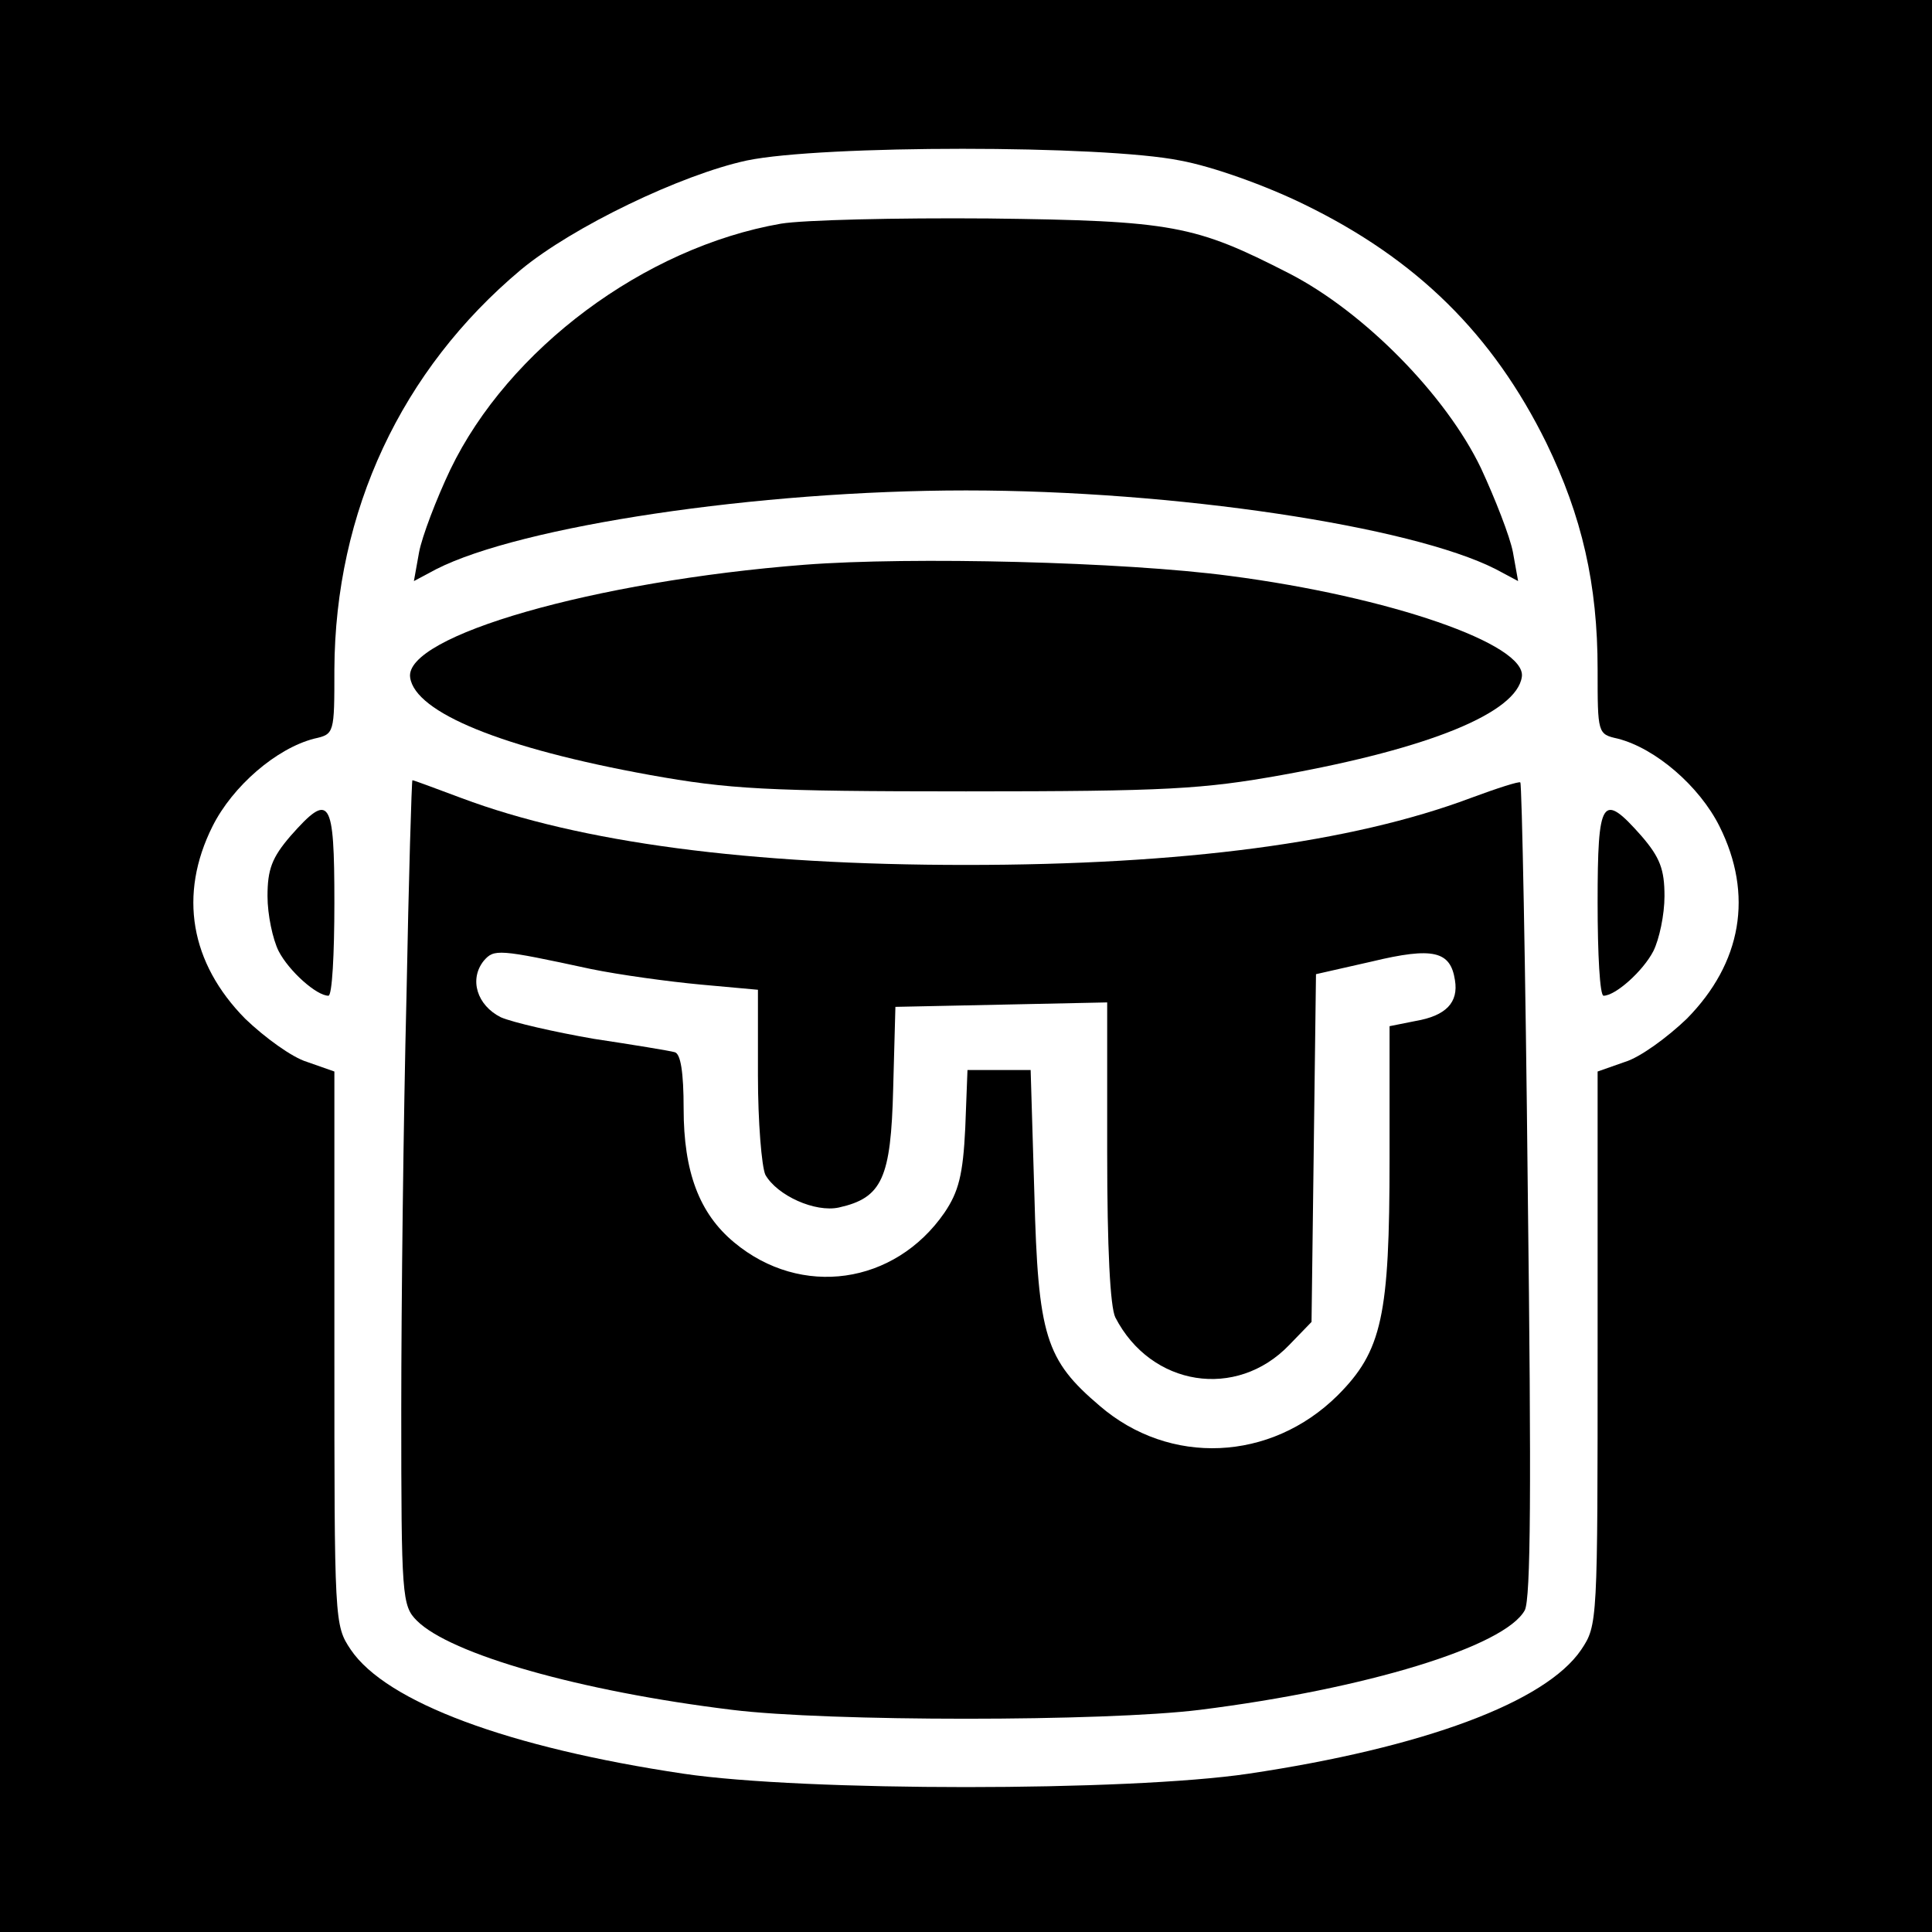
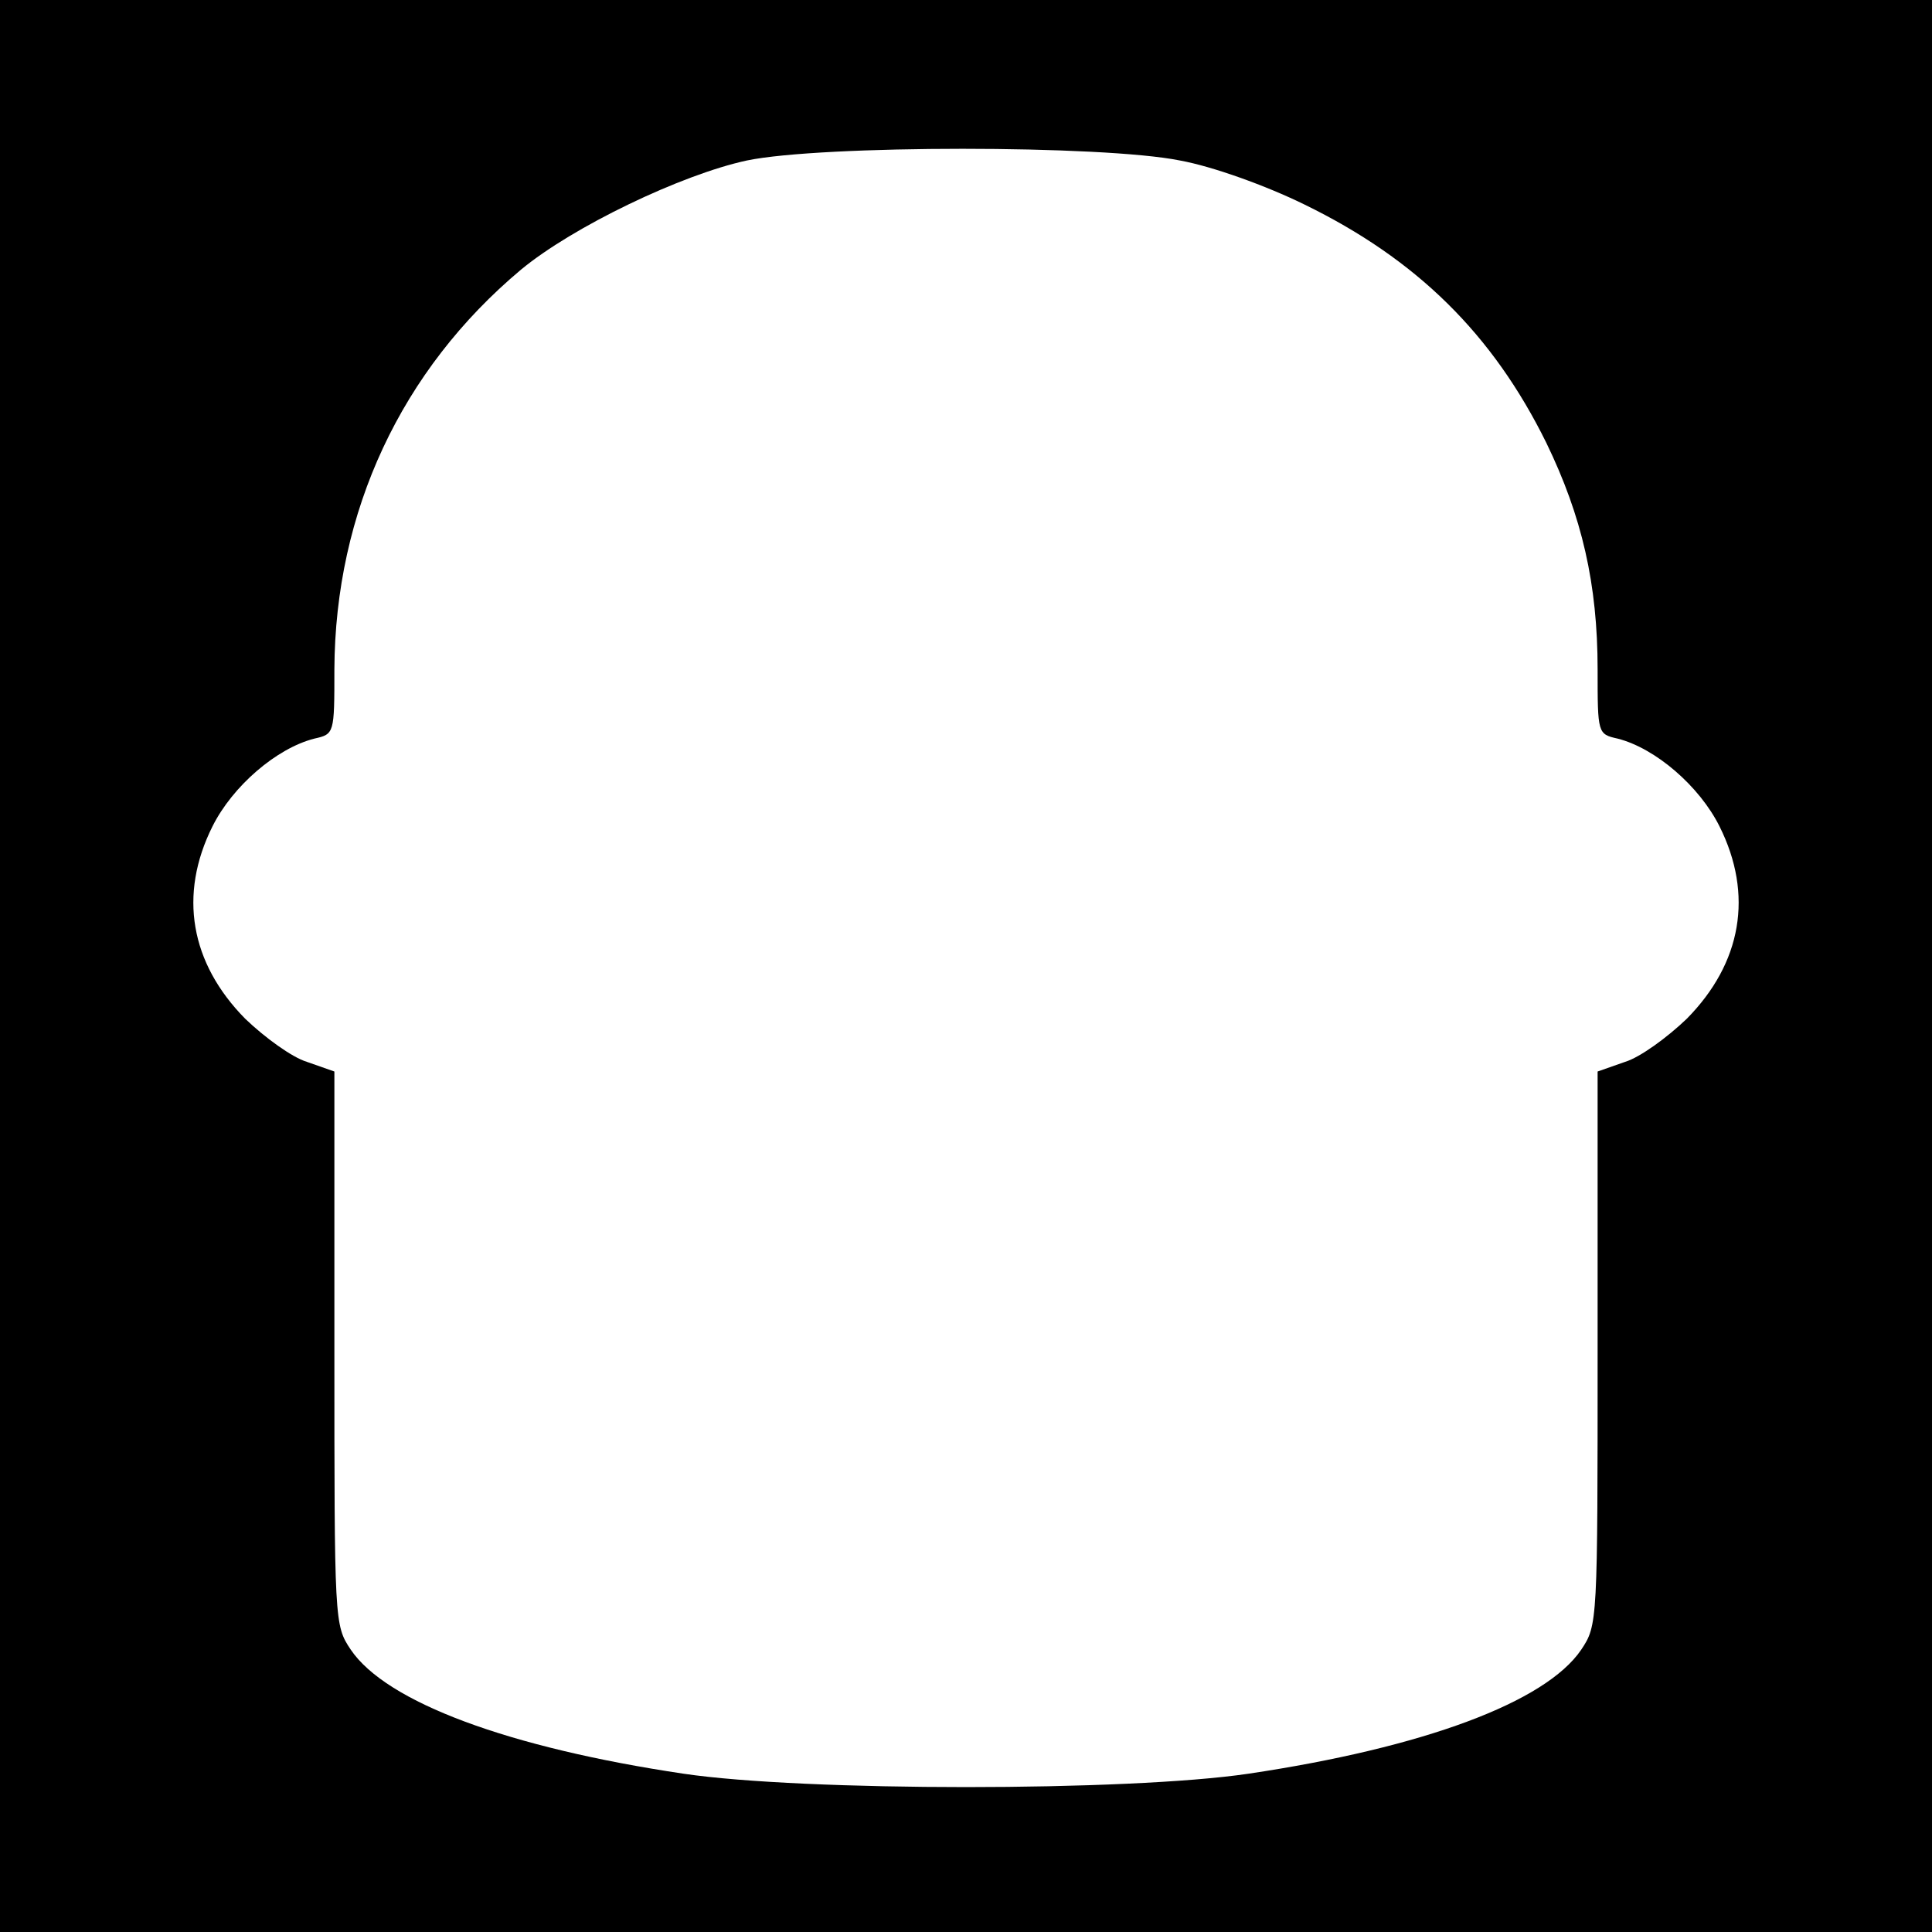
<svg xmlns="http://www.w3.org/2000/svg" version="1.0" width="260pt" height="260pt" viewBox="0 0 260 260" preserveAspectRatio="xMidYMid meet">
  <g transform="translate(0,260) scale(0.1,-0.1)" fill="#000000" stroke="none">
-     <path d="M0 1300 l0 -1300 1300 0 1300 0 0 1300 0 1300 -1300 0 -1300 0 0 -1300z m1588 1084 c44 -8 116 -34 167 -59 152 -74 254 -175 326 -321 48 -99 69 -190 69 -305 0 -86 0 -87 27 -93 51 -13 110 -64 137 -118 46 -92 30 -184 -44 -259 -26 -25 -63 -52 -83 -58 l-37 -13 0 -372 c0 -370 0 -373 -22 -406 -48 -71 -213 -132 -448 -167 -162 -24 -598 -24 -760 0 -235 35 -400 96 -448 167 -22 33 -22 36 -22 406 l0 372 -37 13 c-20 6 -57 33 -83 58 -74 75 -90 167 -44 259 27 54 86 105 137 118 27 6 27 7 27 93 1 213 90 403 251 538 70 58 216 128 304 147 101 21 479 21 583 0z" />
-     <path d="M1051 2299 c-184 -32 -367 -169 -445 -331 -19 -40 -38 -90 -42 -111 l-7 -39 30 16 c114 58 433 106 713 106 280 0 599 -48 713 -106 l30 -16 -7 39 c-4 21 -24 72 -43 113 -47 98 -157 210 -258 262 -127 65 -156 71 -405 74 -124 1 -249 -2 -279 -7z" />
-     <path d="M1083 1840 c-283 -22 -540 -96 -531 -152 7 -47 124 -95 323 -131 106 -19 155 -22 425 -22 270 0 319 3 425 22 200 36 316 84 323 132 7 44 -178 108 -393 136 -143 19 -429 26 -572 15z" />
-     <path d="M547 1258 c-4 -161 -7 -411 -7 -555 0 -252 1 -264 21 -284 45 -45 219 -95 424 -120 129 -16 501 -16 630 0 223 28 410 85 437 134 8 16 9 162 4 566 -3 300 -8 546 -10 548 -1 2 -32 -8 -67 -21 -160 -60 -387 -90 -679 -90 -292 0 -519 30 -679 90 -35 13 -64 24 -66 24 -1 0 -5 -132 -8 -292z m248 38 c39 -8 105 -17 148 -21 l77 -7 0 -115 c0 -63 5 -123 10 -134 16 -28 67 -51 99 -44 58 13 70 39 73 160 l3 110 143 3 142 3 0 -201 c0 -130 4 -209 11 -223 48 -93 163 -111 234 -37 l30 31 3 234 3 234 75 17 c83 20 106 14 112 -25 5 -30 -12 -48 -53 -55 l-35 -7 0 -178 c0 -212 -10 -259 -70 -319 -90 -89 -226 -95 -320 -14 -73 62 -83 94 -88 285 l-5 167 -42 0 -43 0 -3 -78 c-3 -63 -9 -86 -28 -114 -67 -97 -193 -115 -283 -40 -47 39 -68 95 -68 180 0 49 -4 74 -12 76 -7 2 -56 10 -109 18 -52 9 -109 22 -125 29 -32 16 -43 51 -23 76 14 16 19 16 144 -11z" />
-     <path d="M391 1475 c-25 -29 -31 -45 -31 -81 0 -25 7 -58 15 -74 14 -27 51 -60 67 -60 5 0 8 56 8 125 0 141 -6 150 -59 90z" />
-     <path d="M2150 1385 c0 -69 3 -125 8 -125 16 0 53 33 67 60 8 16 15 49 15 74 0 36 -6 52 -31 81 -53 60 -59 51 -59 -90z" />
+     <path d="M0 1300 l0 -1300 1300 0 1300 0 0 1300 0 1300 -1300 0 -1300 0 0 -1300z m1588 1084 c44 -8 116 -34 167 -59 152 -74 254 -175 326 -321 48 -99 69 -190 69 -305 0 -86 0 -87 27 -93 51 -13 110 -64 137 -118 46 -92 30 -184 -44 -259 -26 -25 -63 -52 -83 -58 l-37 -13 0 -372 c0 -370 0 -373 -22 -406 -48 -71 -213 -132 -448 -167 -162 -24 -598 -24 -760 0 -235 35 -400 96 -448 167 -22 33 -22 36 -22 406 l0 372 -37 13 c-20 6 -57 33 -83 58 -74 75 -90 167 -44 259 27 54 86 105 137 118 27 6 27 7 27 93 1 213 90 403 251 538 70 58 216 128 304 147 101 21 479 21 583 0" />
  </g>
</svg>